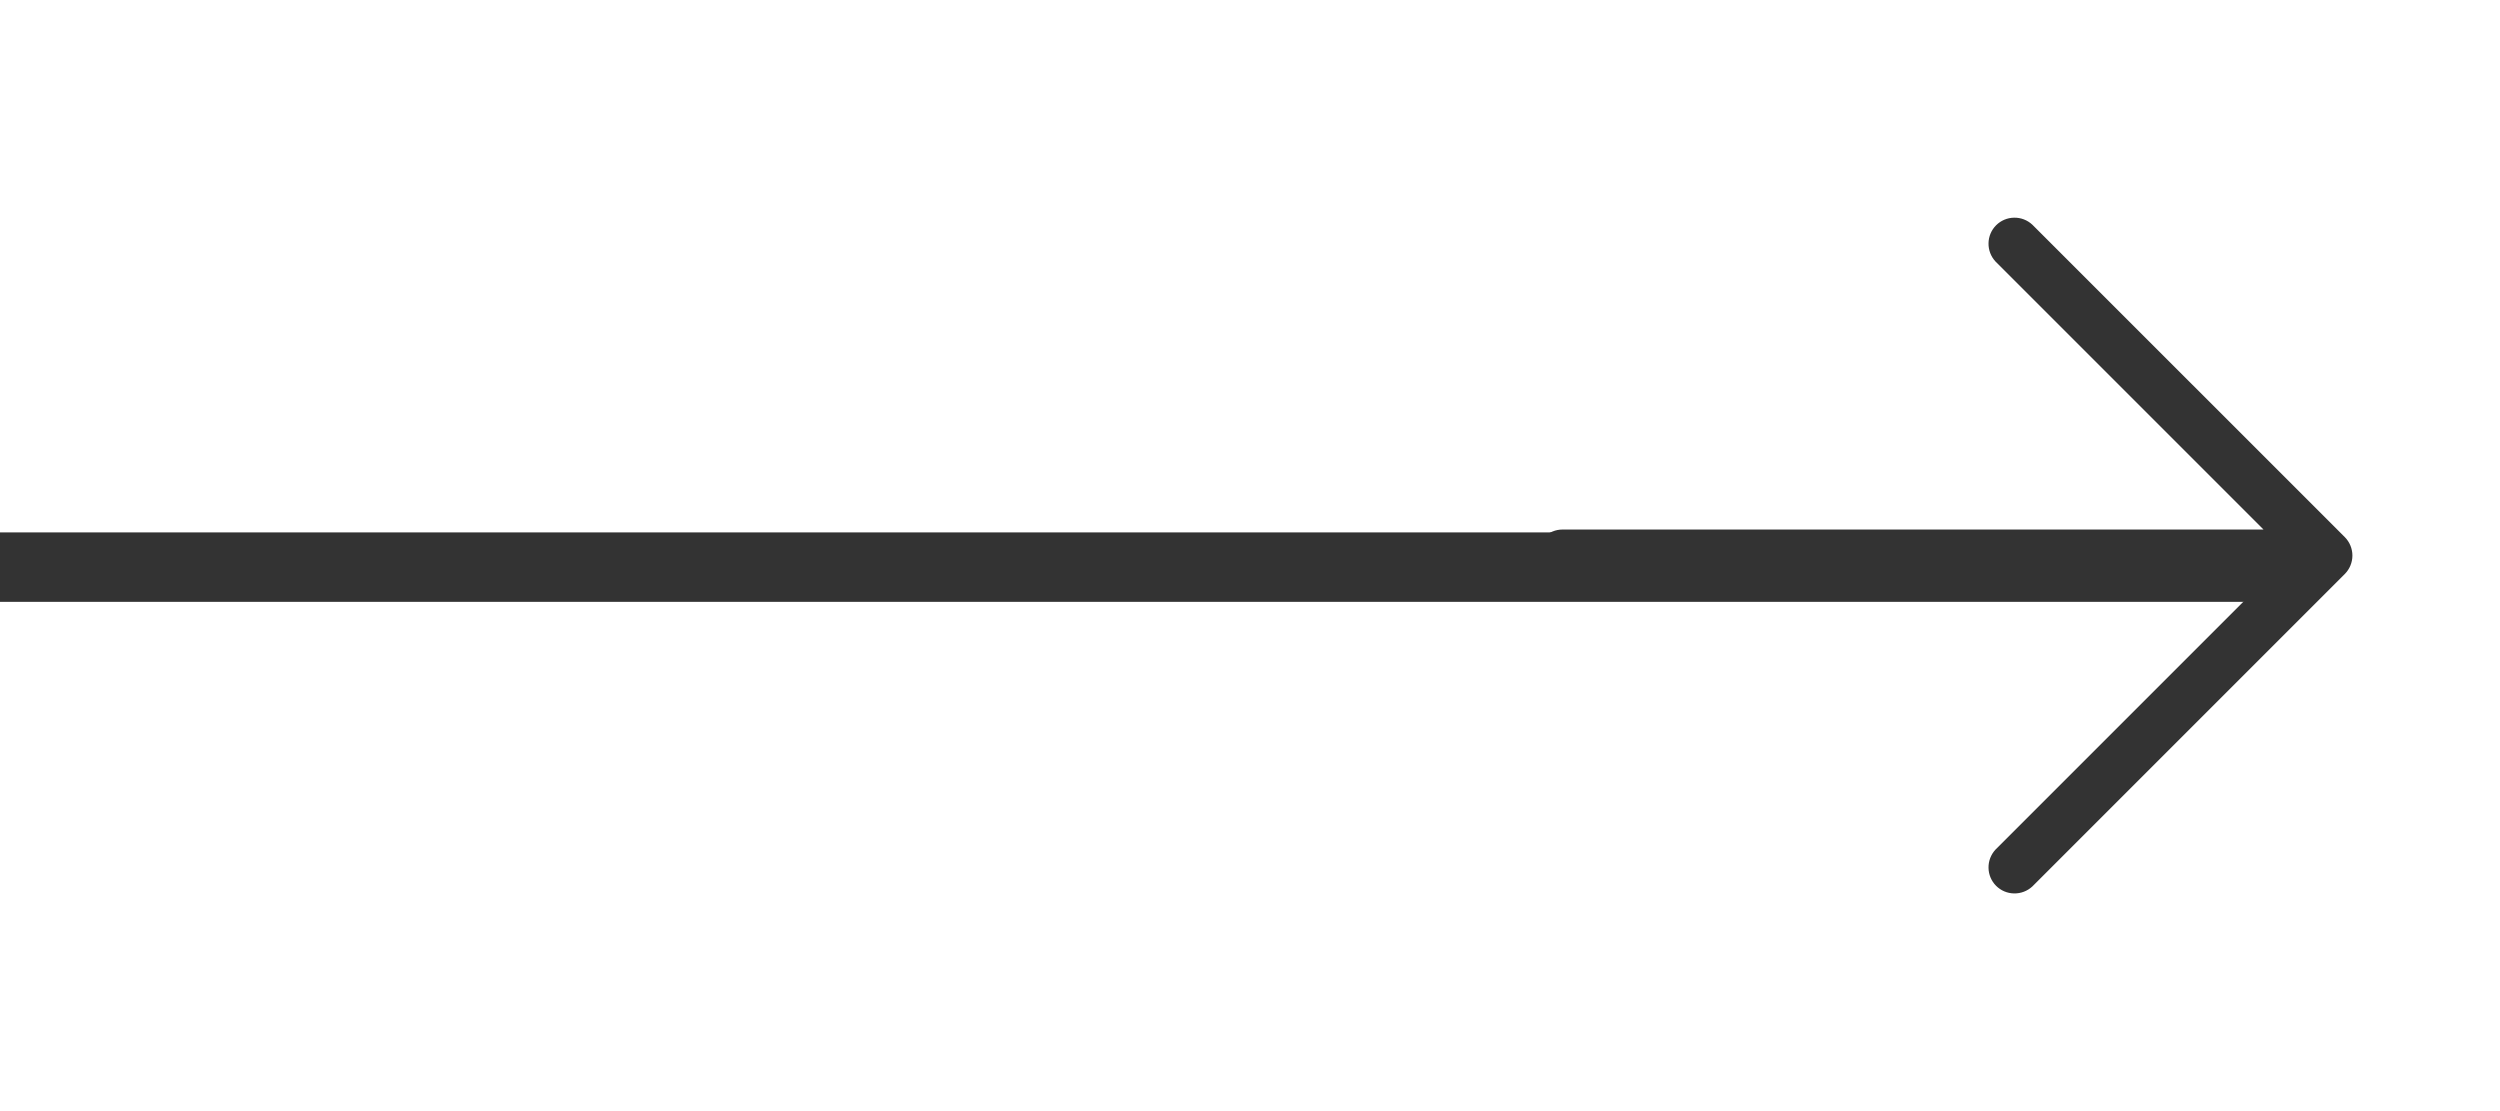
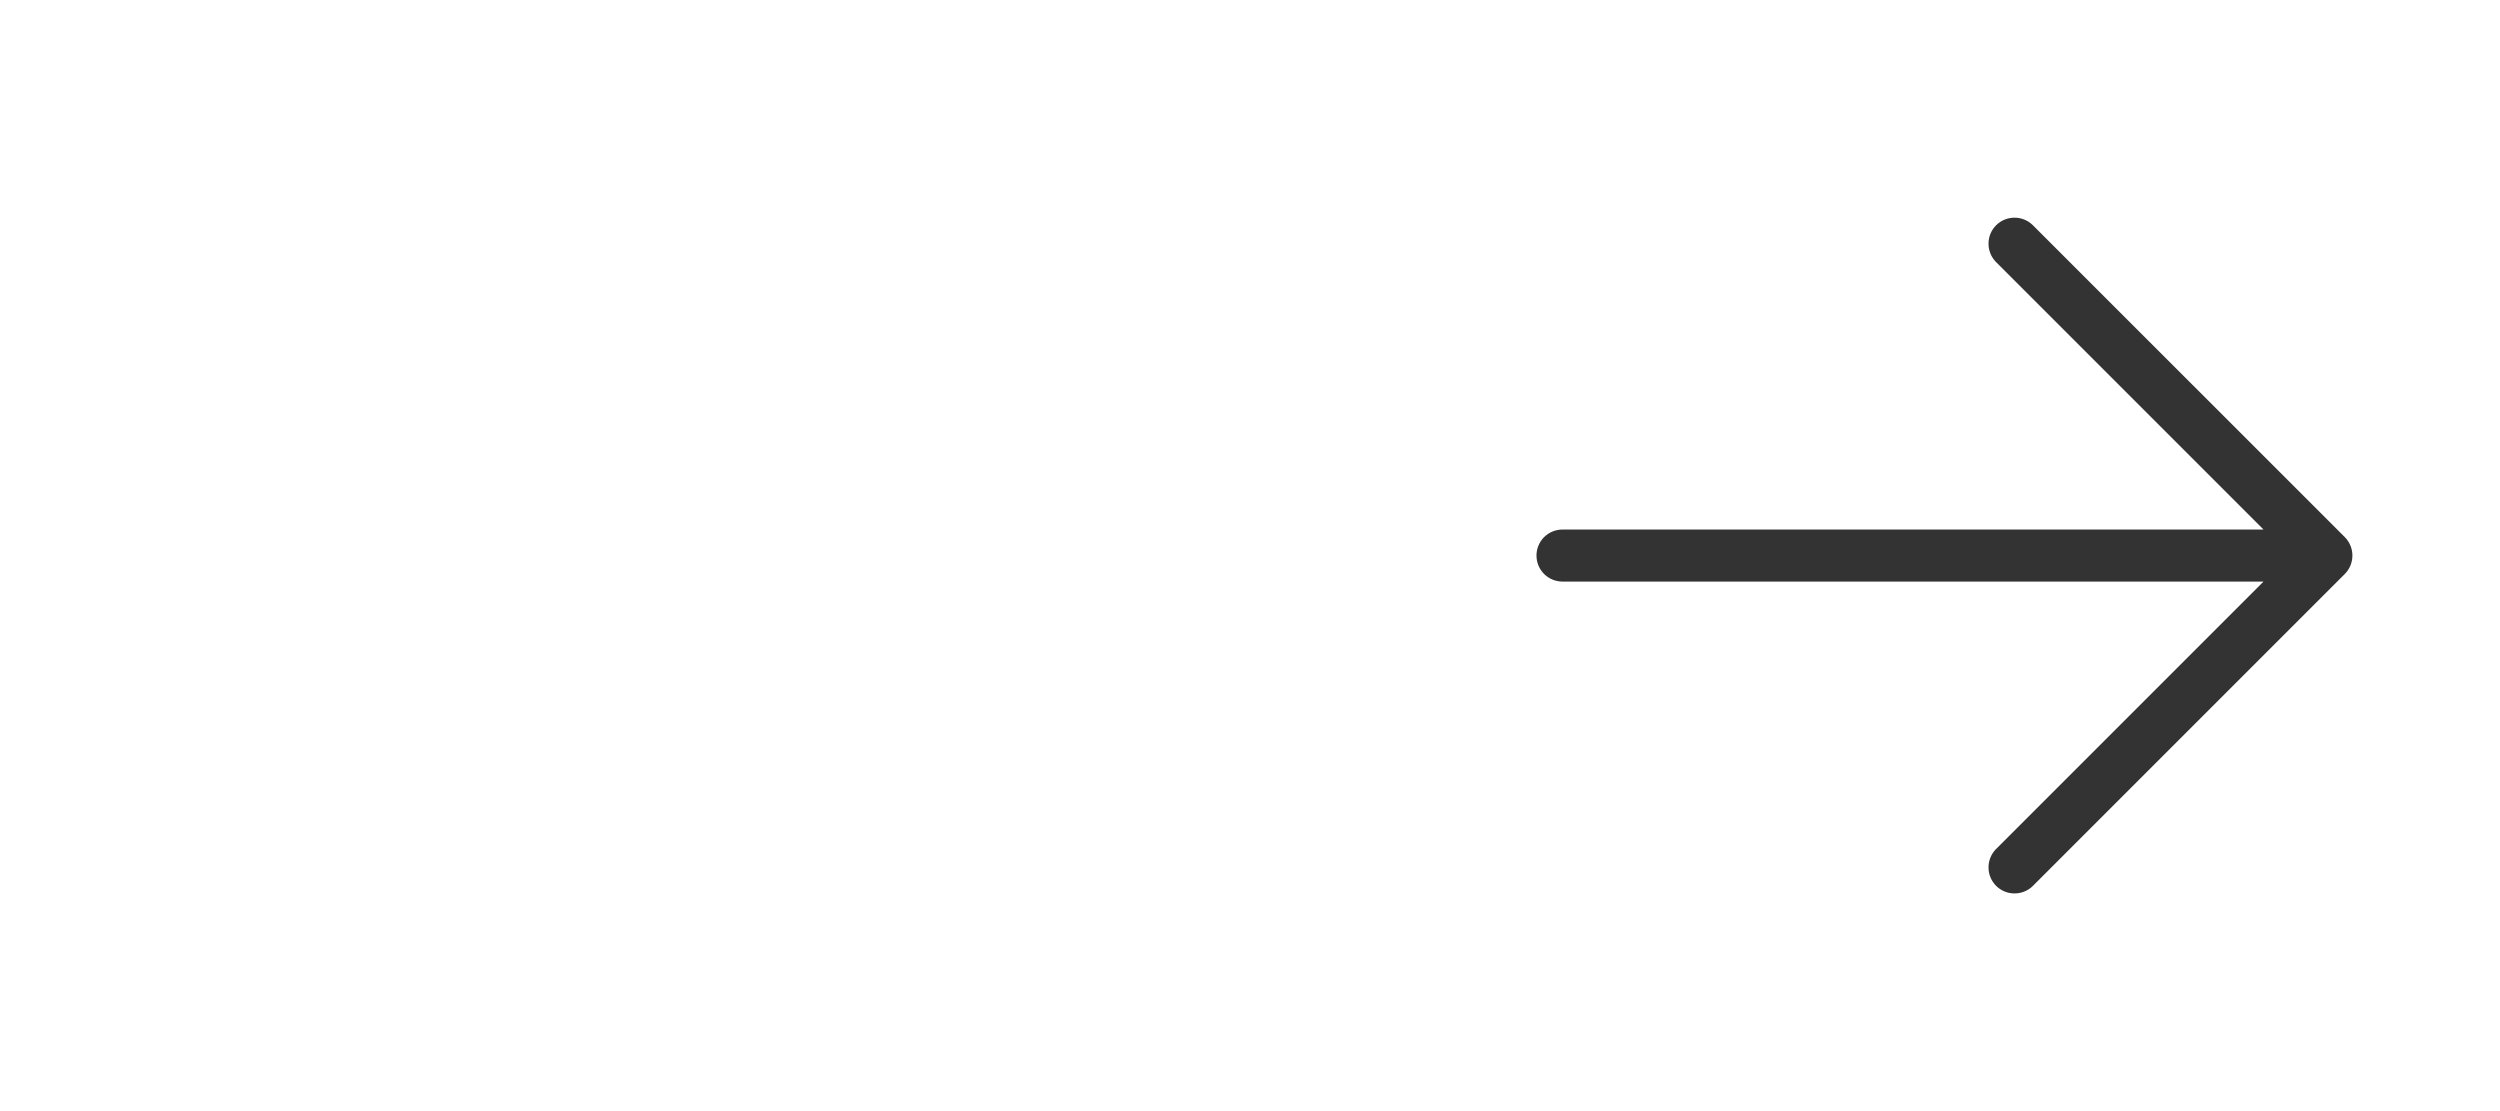
<svg xmlns="http://www.w3.org/2000/svg" width="54" height="24" viewBox="0 0 54 24" fill="none">
-   <line y1="12.25" x2="50" y2="12.25" stroke="#333333" stroke-width="1.5" />
  <path d="M50.648 12.398L43.898 19.148C43.791 19.247 43.65 19.301 43.504 19.298C43.358 19.296 43.219 19.237 43.116 19.134C43.013 19.031 42.954 18.892 42.952 18.746C42.949 18.6 43.003 18.459 43.102 18.352L48.892 12.562H33.75C33.601 12.562 33.458 12.503 33.352 12.398C33.247 12.292 33.188 12.149 33.188 12C33.188 11.851 33.247 11.708 33.352 11.602C33.458 11.497 33.601 11.438 33.75 11.438H48.892L43.102 5.648C43.003 5.541 42.949 5.4 42.952 5.254C42.954 5.108 43.013 4.969 43.116 4.866C43.219 4.763 43.358 4.704 43.504 4.702C43.65 4.699 43.791 4.753 43.898 4.853L50.648 11.602C50.753 11.708 50.812 11.851 50.812 12C50.812 12.149 50.753 12.292 50.648 12.398Z" fill="#333333" />
</svg>